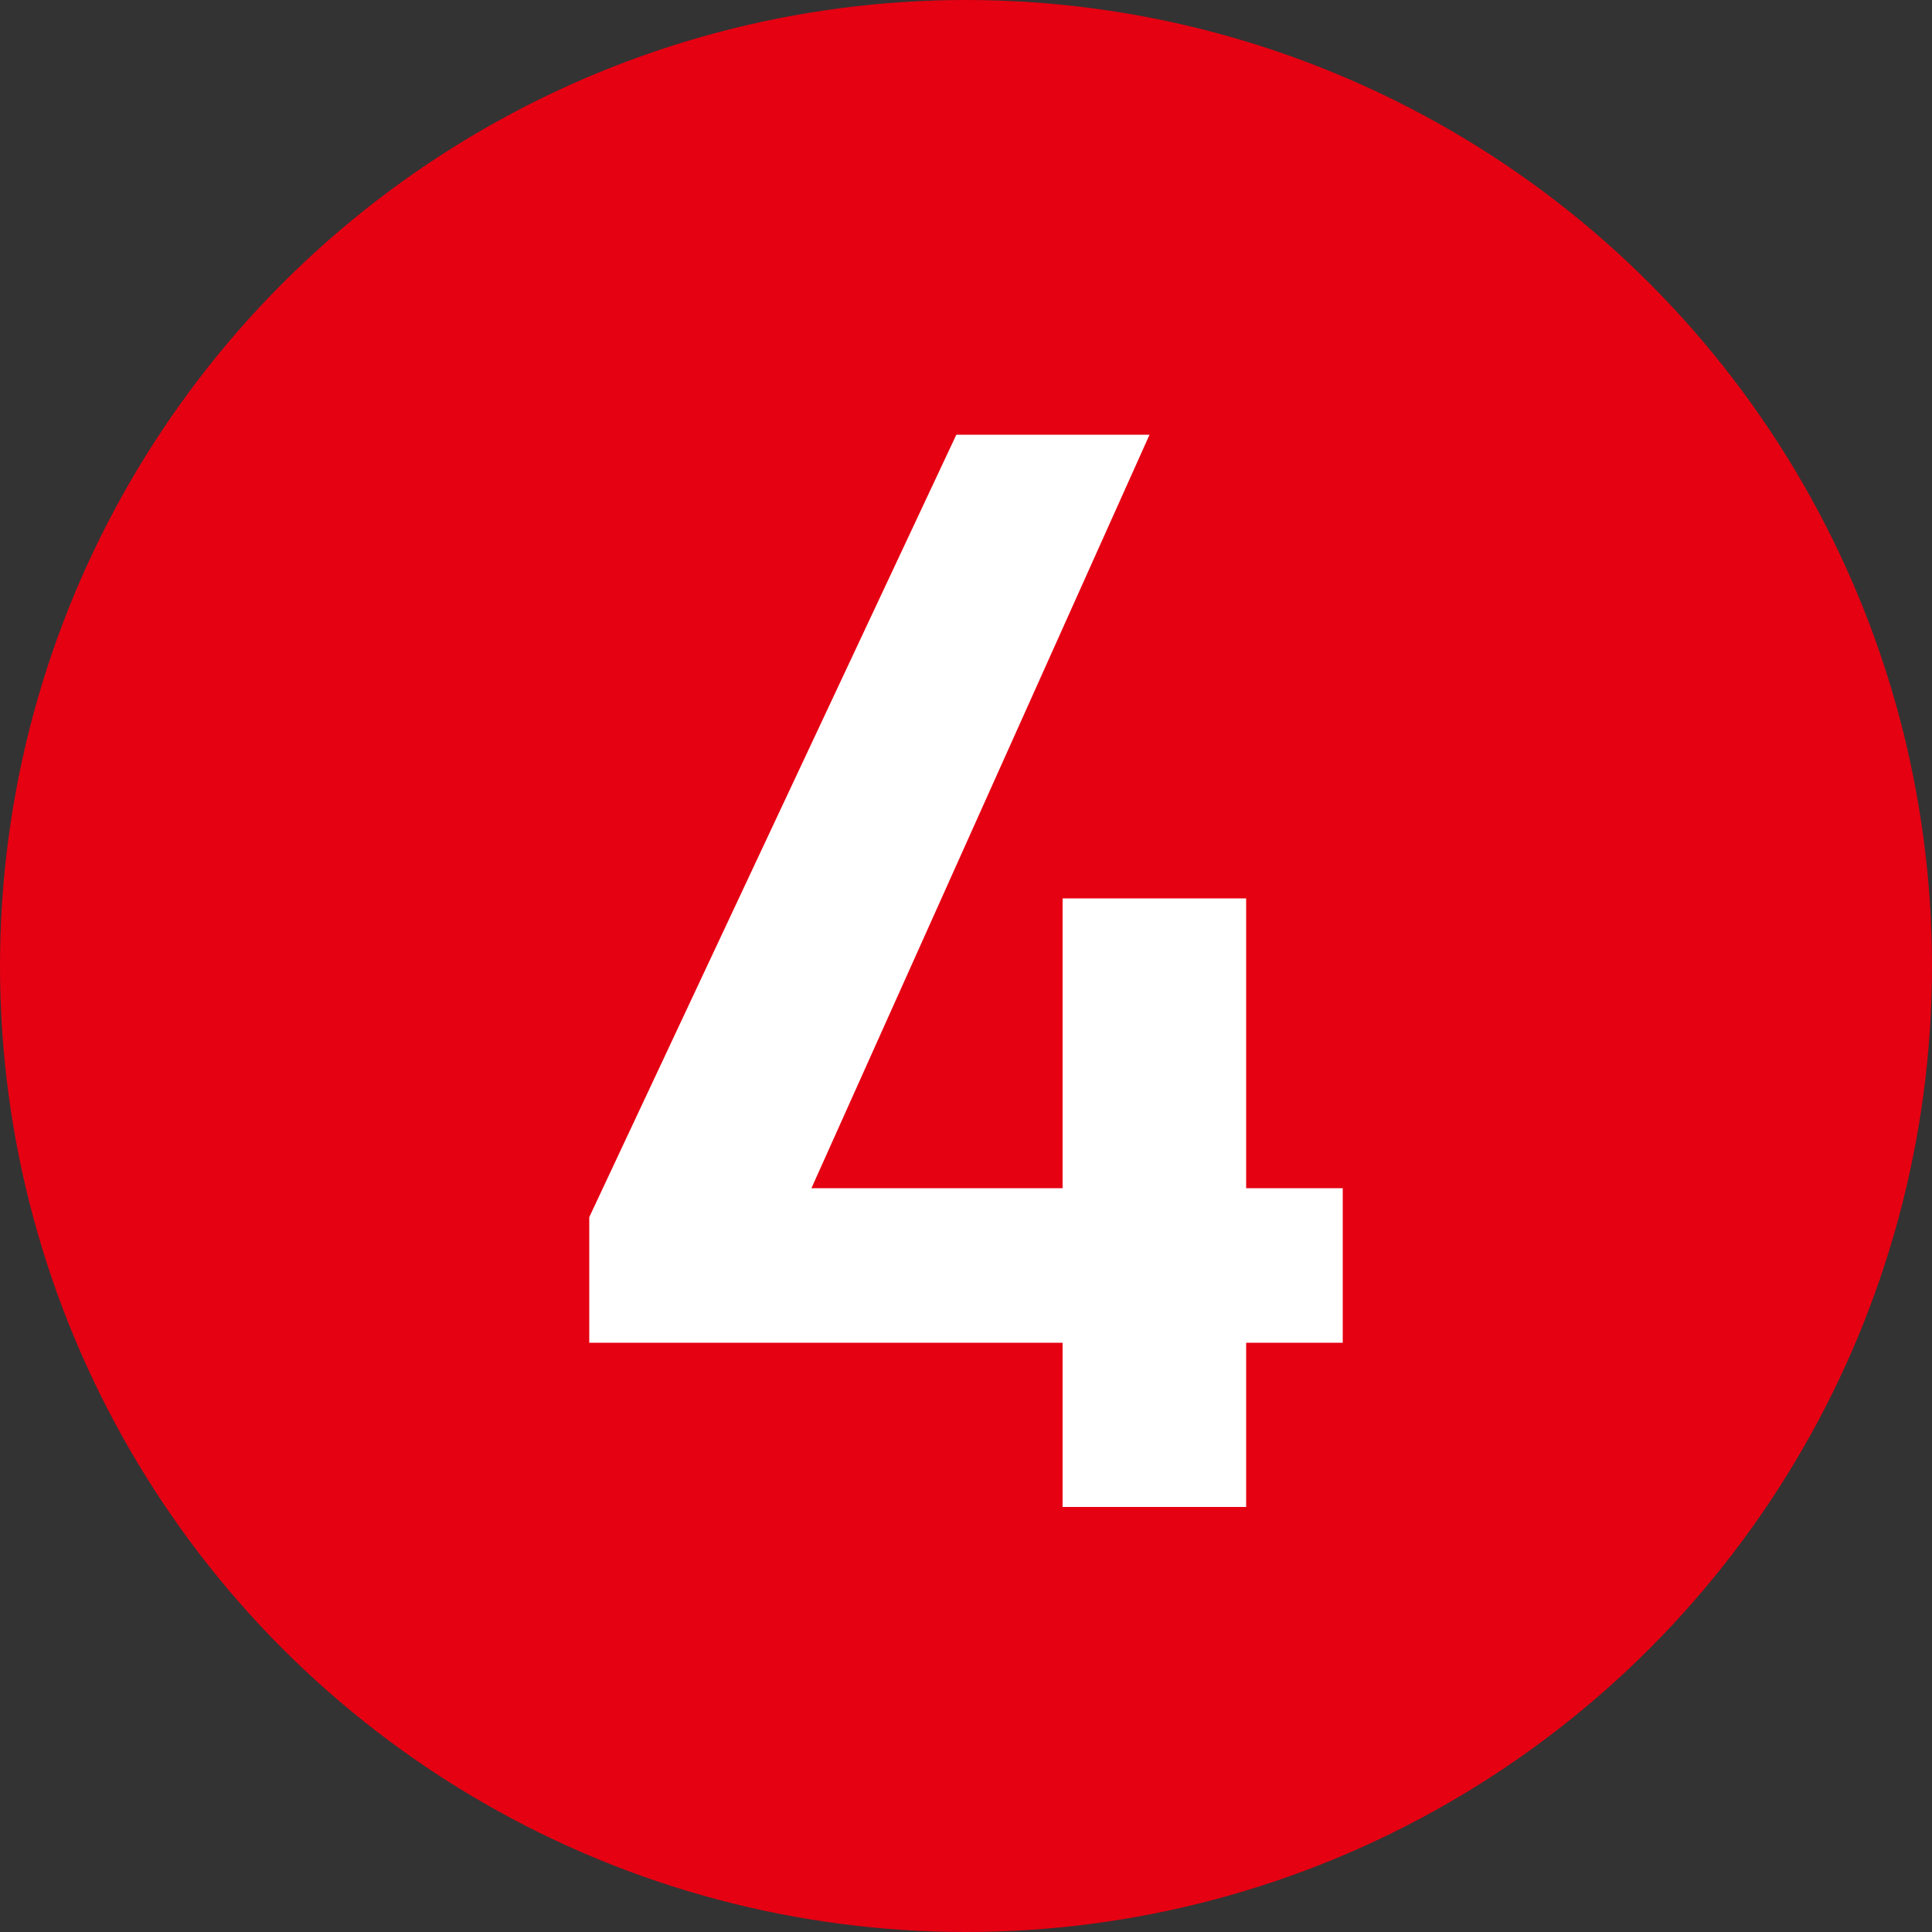
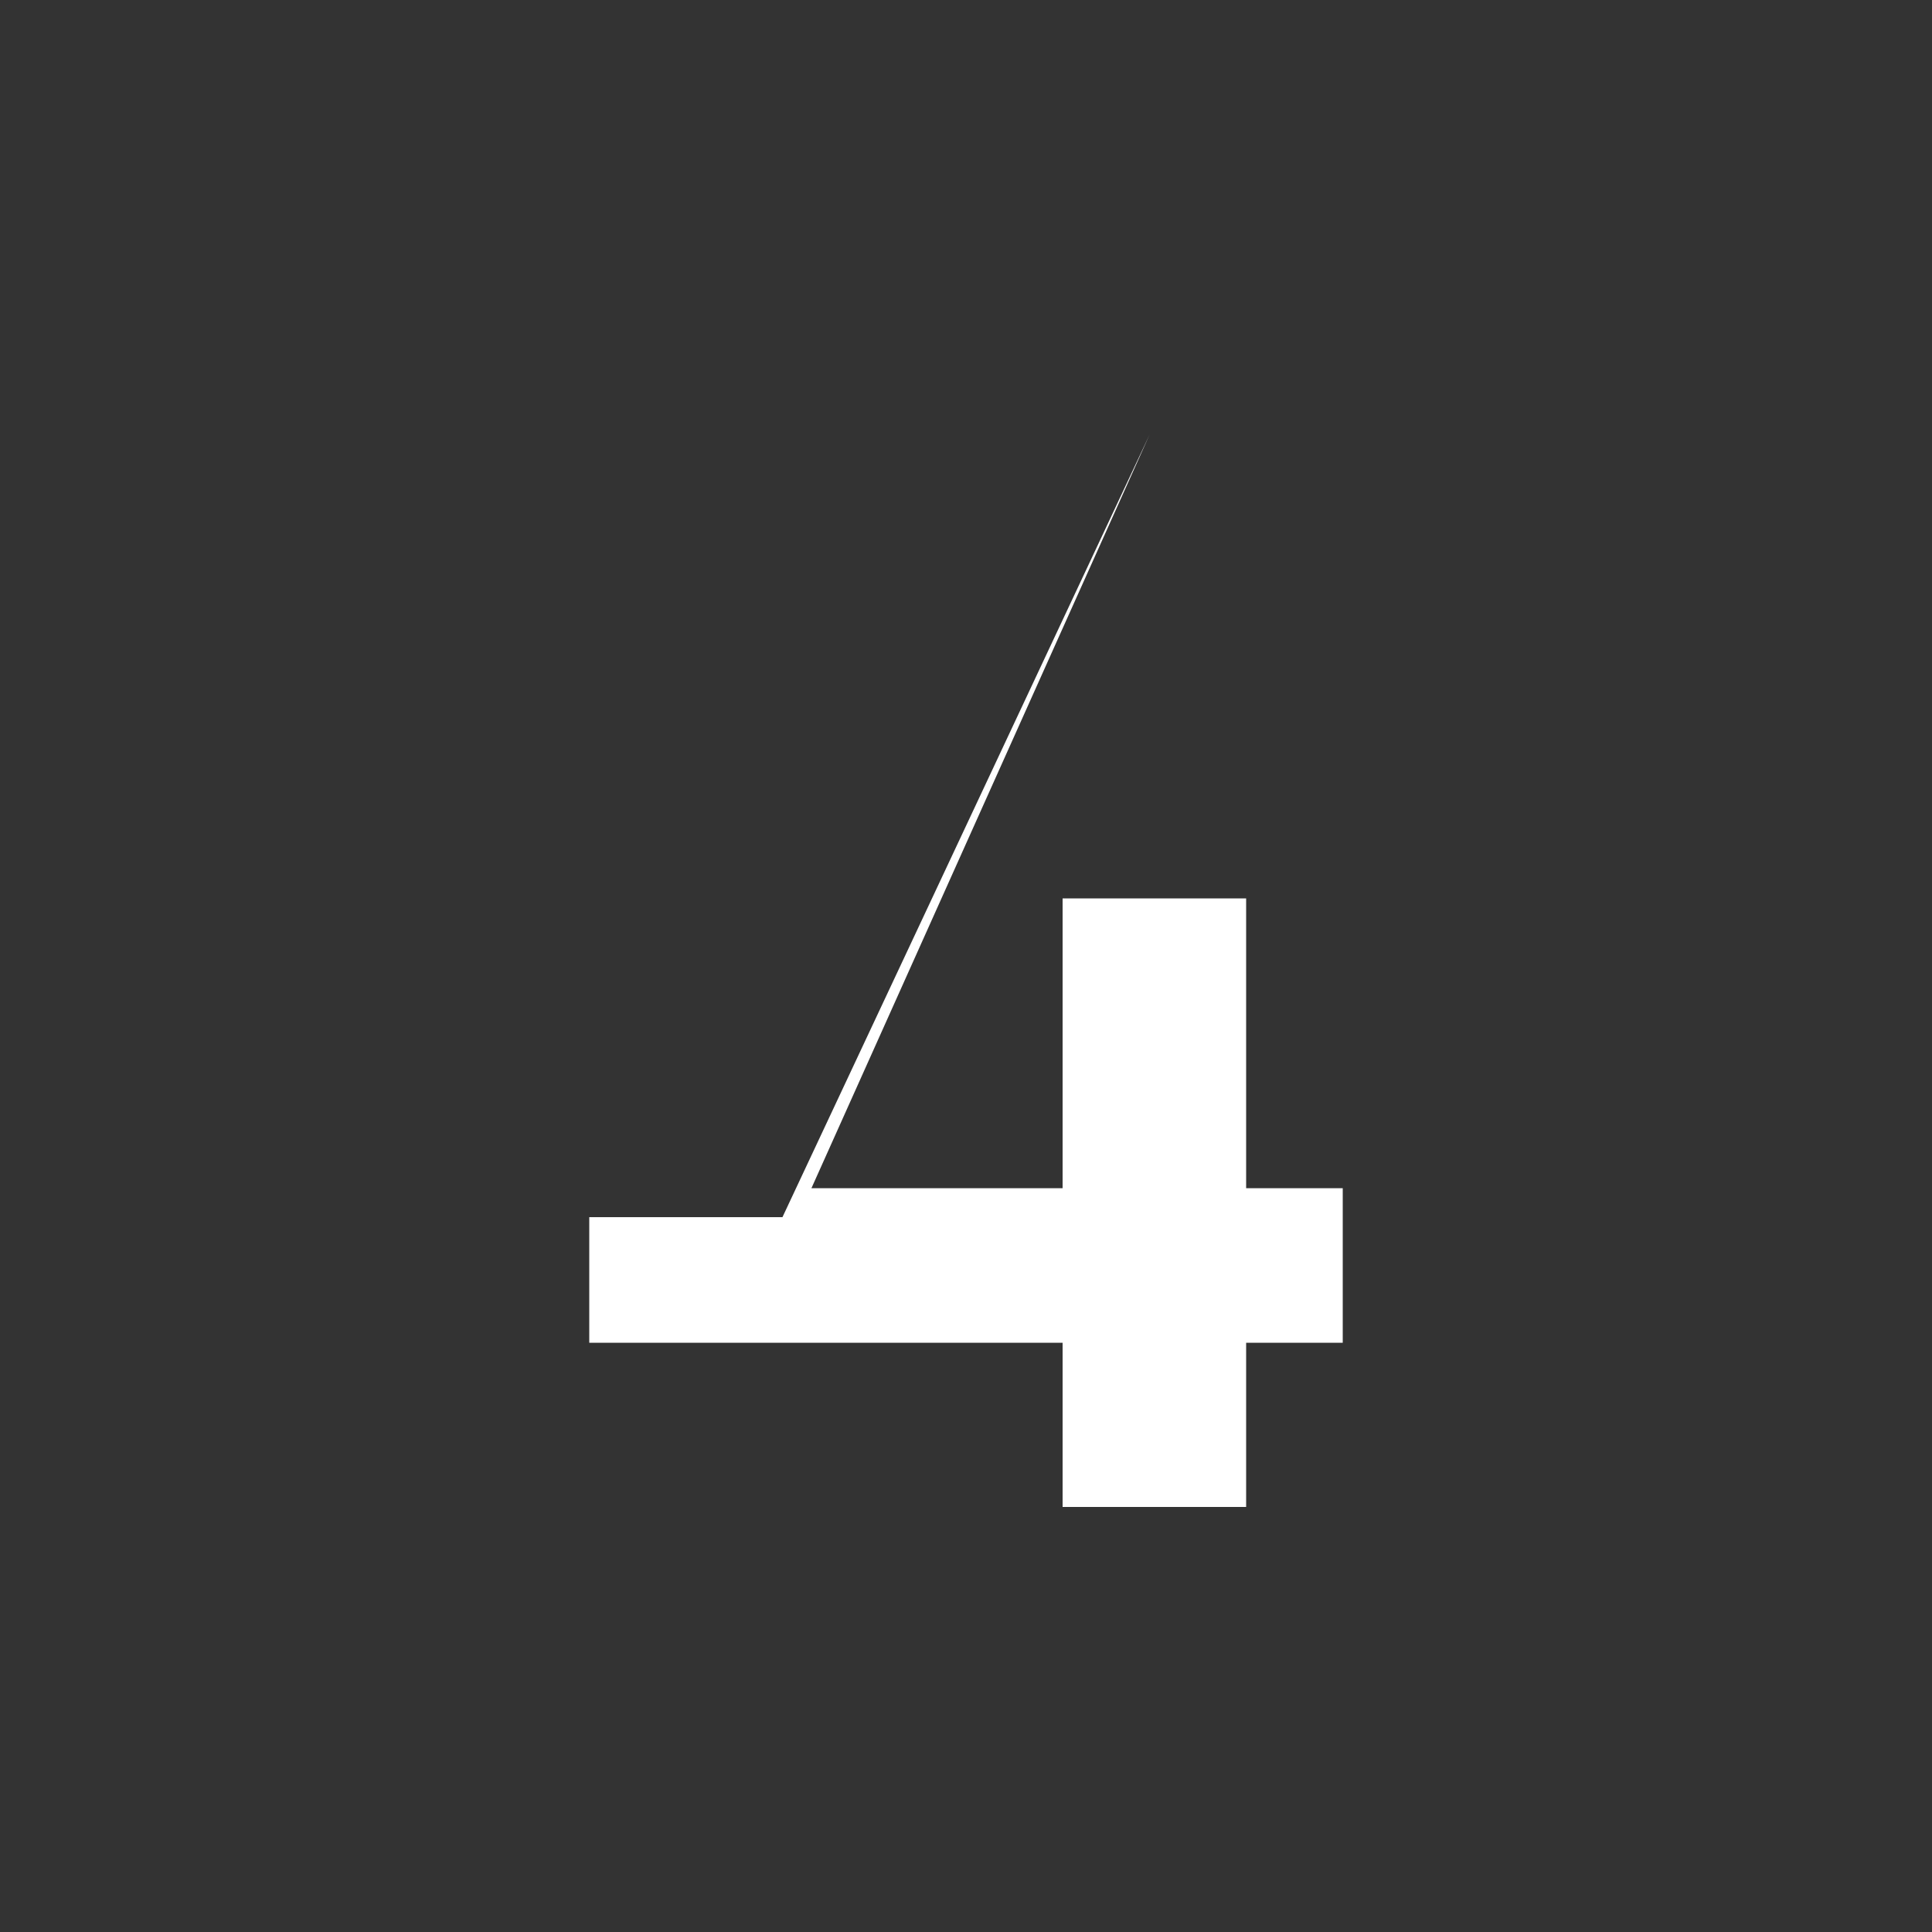
<svg xmlns="http://www.w3.org/2000/svg" id="_レイヤー_1" data-name="レイヤー_1" version="1.1" viewBox="0 0 20 20">
  <rect x="0" y="0" width="20" height="20" fill="#333333" stroke="none" />
  <defs>
    <style>
      .st0 {
        fill: #fff;
      }

      .st1 {
        fill: #e50012;
      }
    </style>
  </defs>
-   <circle class="st1" cx="10" cy="10" r="10" />
-   <path class="st0" d="M11.9,4.5l-3.5,7.8h2.6v-3h1.9v3h1v1.6h-1v1.7h-1.9v-1.7h-4.9v-1.3l3.8-8.1h2Z" />
+   <path class="st0" d="M11.9,4.5l-3.5,7.8h2.6v-3h1.9v3h1v1.6h-1v1.7h-1.9v-1.7h-4.9v-1.3h2Z" />
</svg>